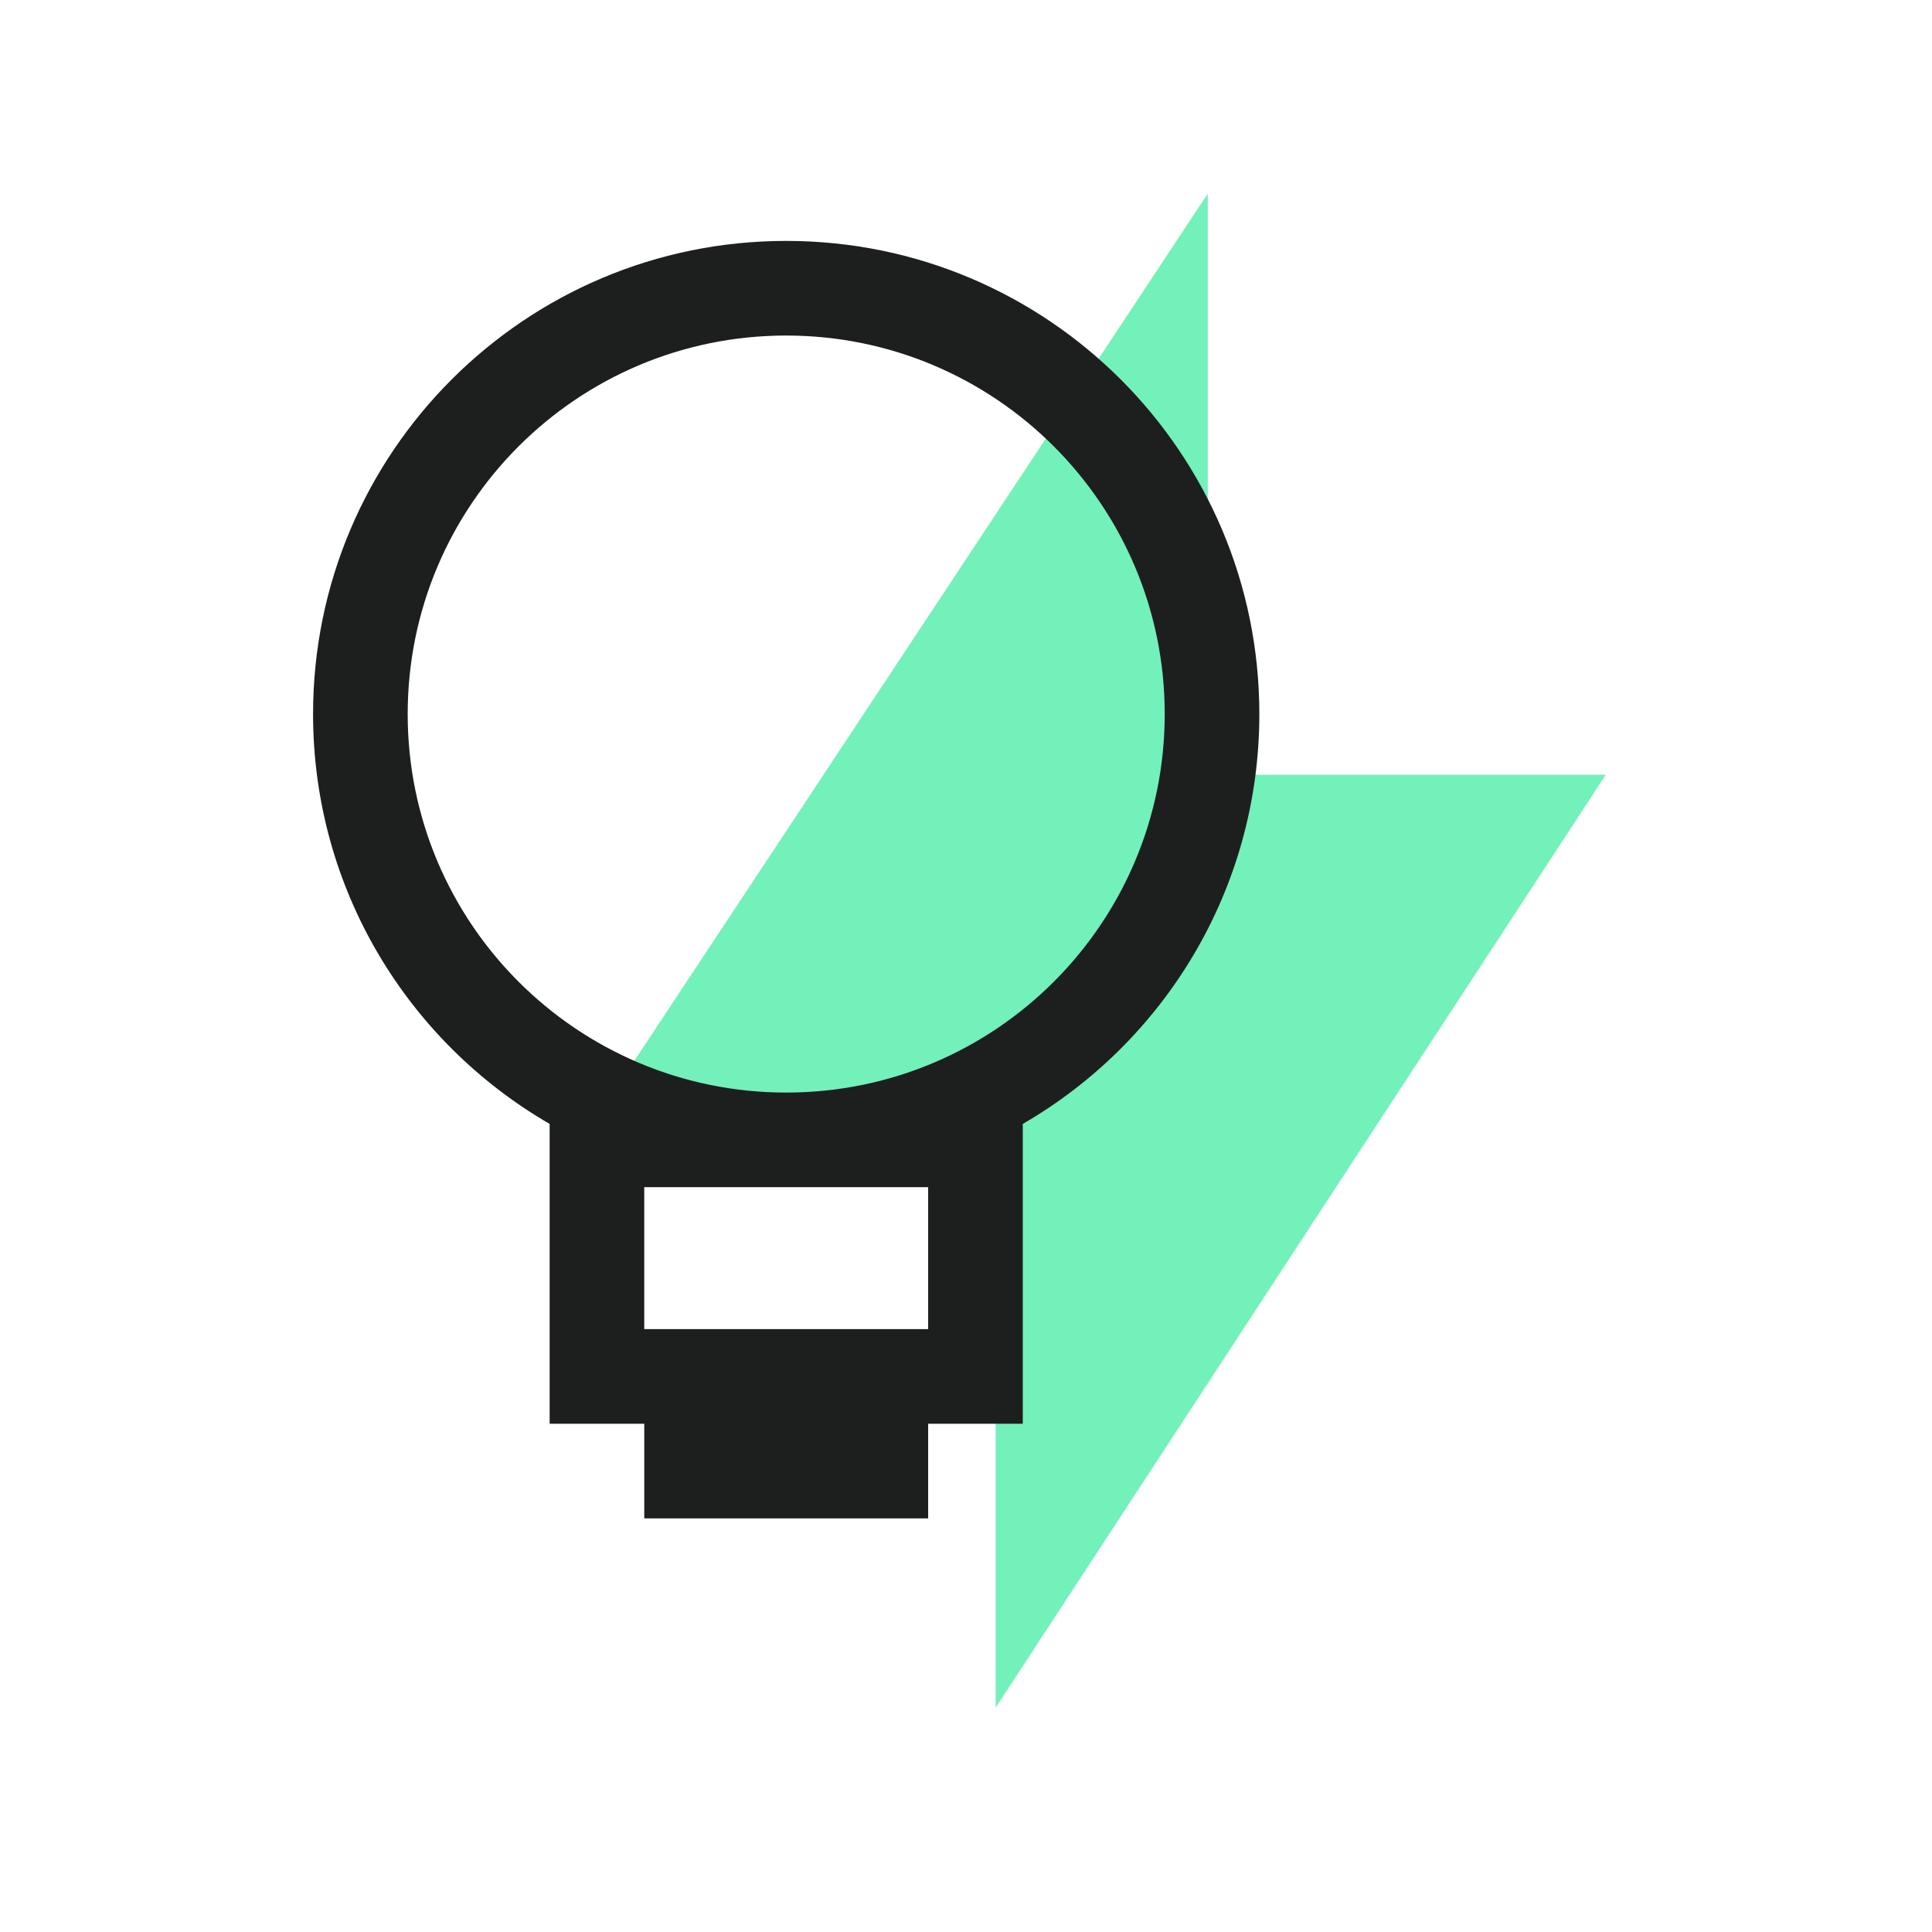
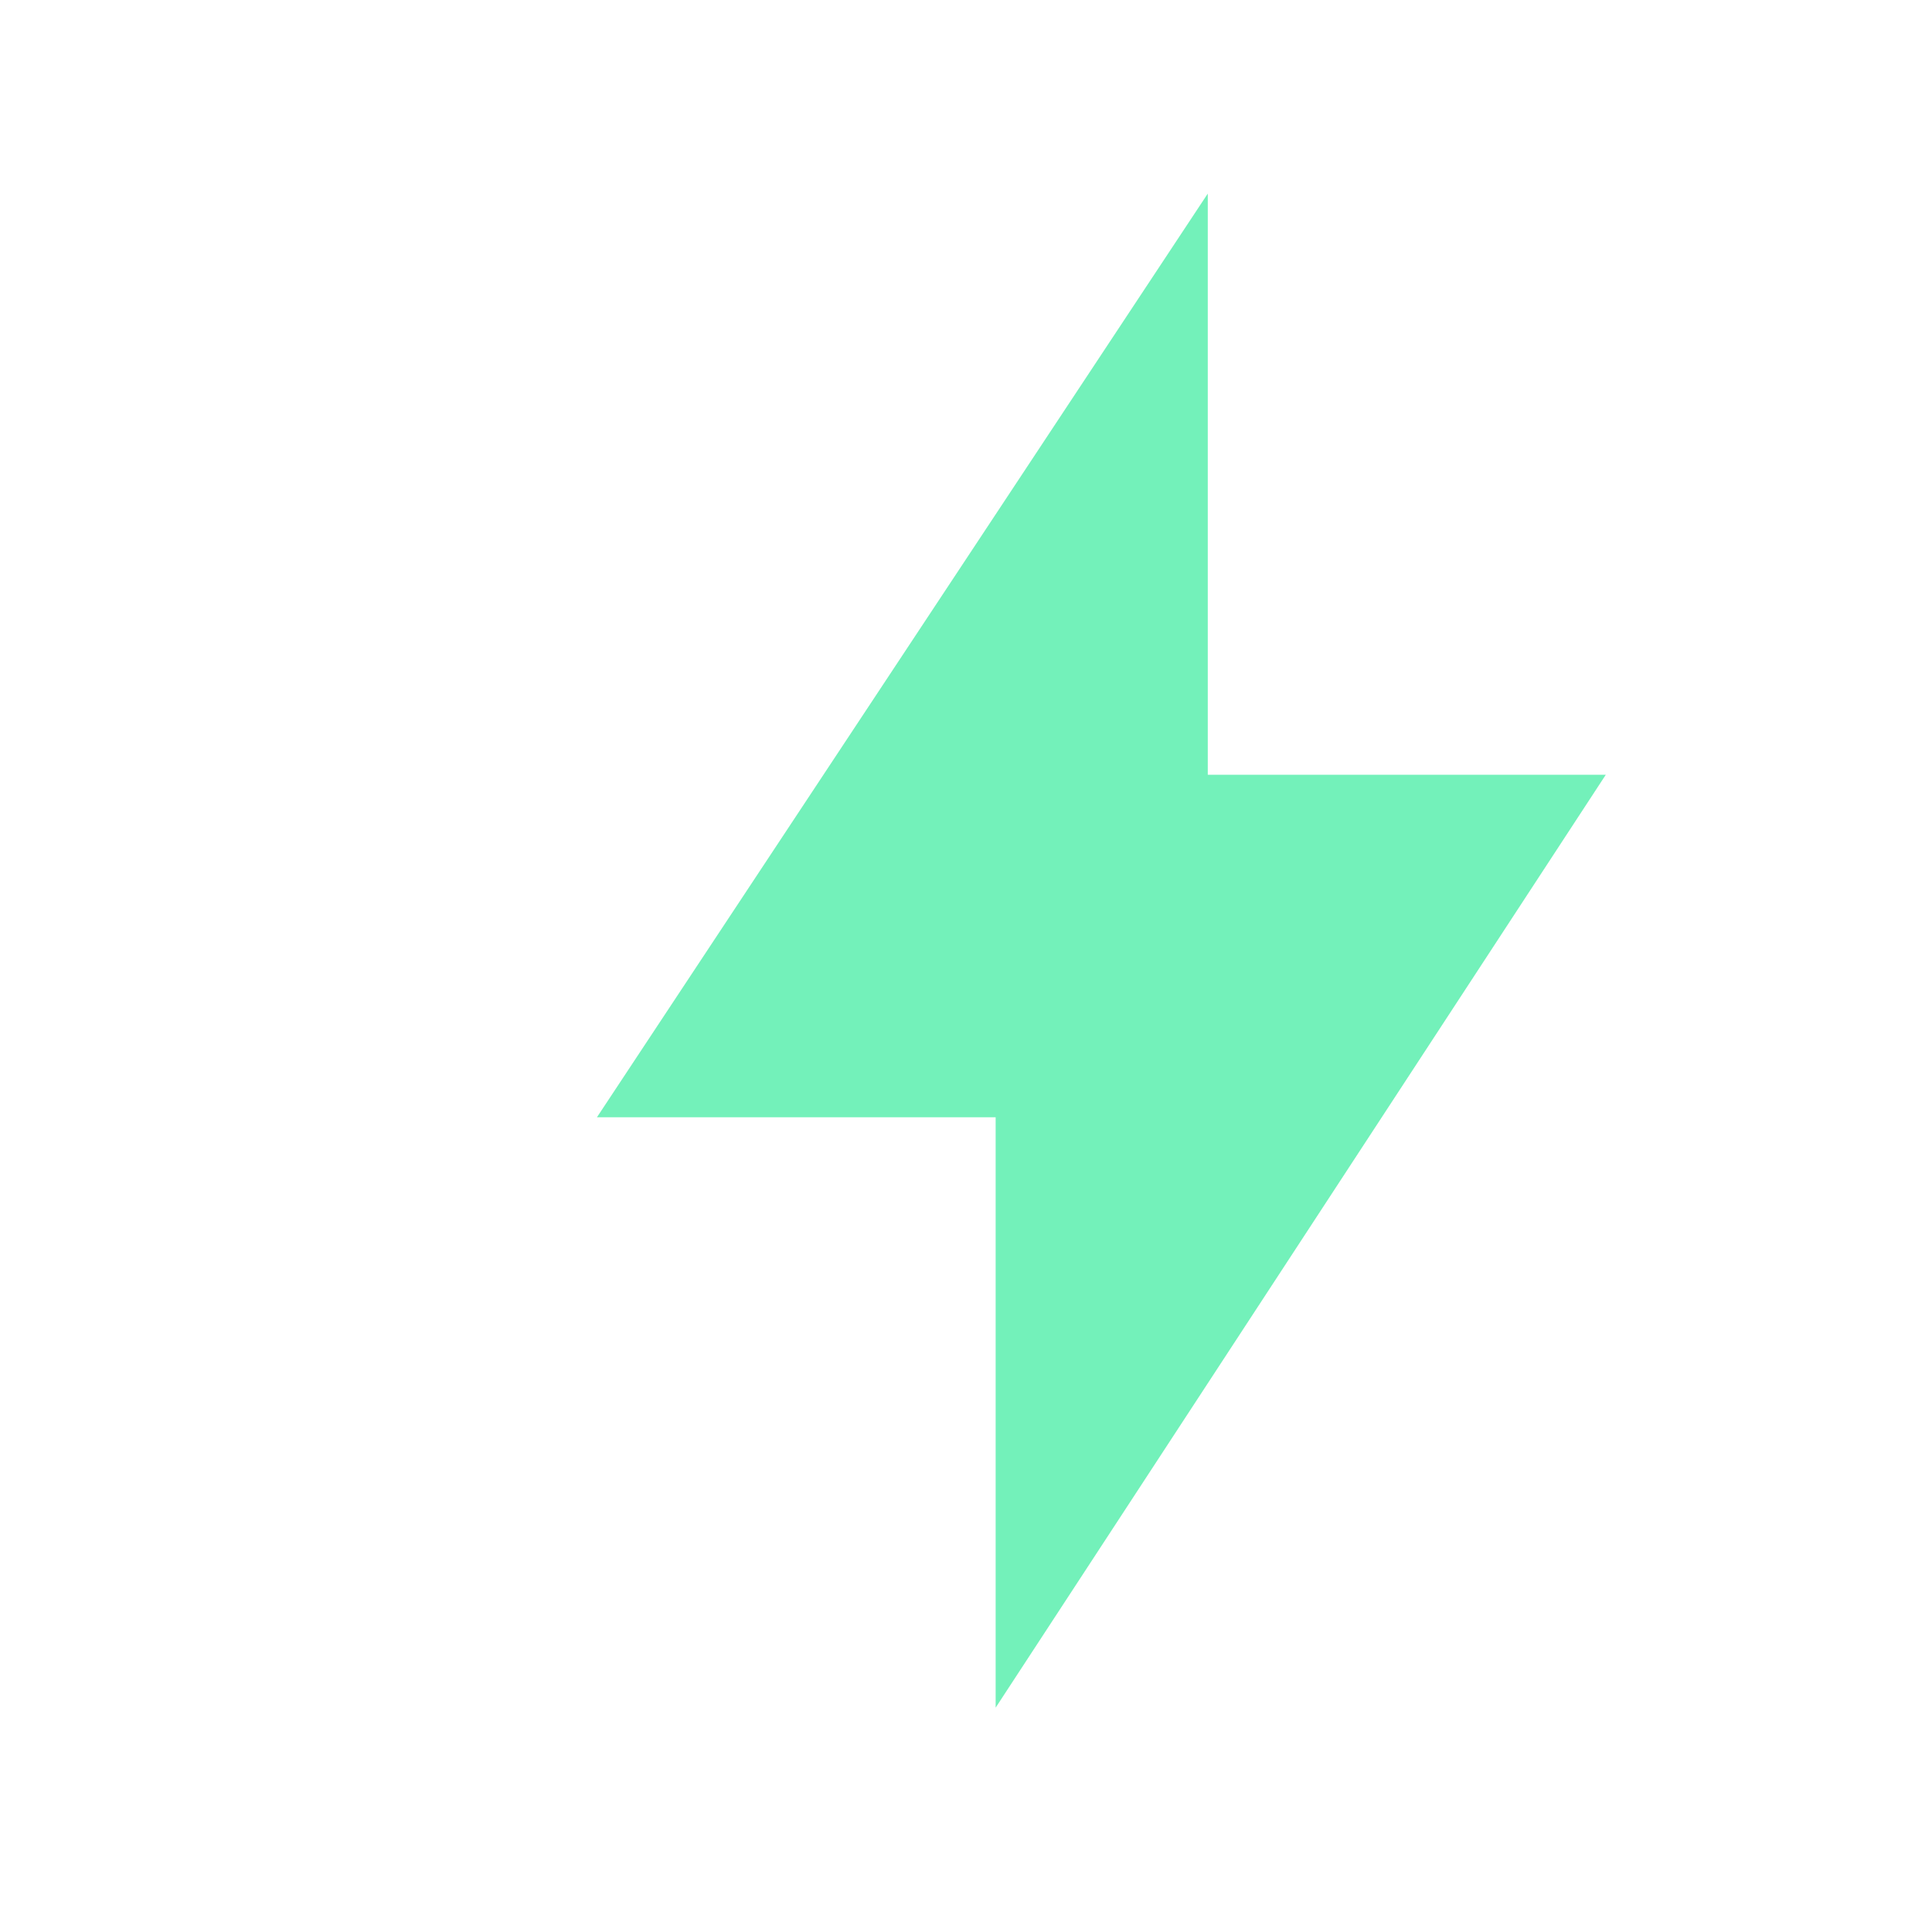
<svg xmlns="http://www.w3.org/2000/svg" width="49" height="49" viewBox="0 0 49 49" fill="none">
  <path fill-rule="evenodd" clip-rule="evenodd" d="M30.632 19.649V4.91L15.14 28.336H25.252V43.31L40.727 19.649H30.632Z" fill="#73F1BA" />
-   <path fill-rule="evenodd" clip-rule="evenodd" d="M19.94 27.71C25.242 27.71 29.54 23.412 29.54 18.11C29.54 12.808 25.242 8.51 19.94 8.51C14.638 8.51 10.34 12.808 10.34 18.11C10.34 23.412 14.638 27.71 19.94 27.71ZM31.94 18.11C31.94 22.552 29.527 26.43 25.94 28.505V36.11H23.54V38.51H16.34V36.11H13.94V28.505C10.353 26.43 7.94 22.552 7.94 18.11C7.94 11.482 13.313 6.11 19.94 6.11C26.567 6.11 31.94 11.482 31.94 18.11ZM16.34 33.71H23.54V30.11H19.94H16.34V33.71Z" fill="#1D1F1E" />
</svg>